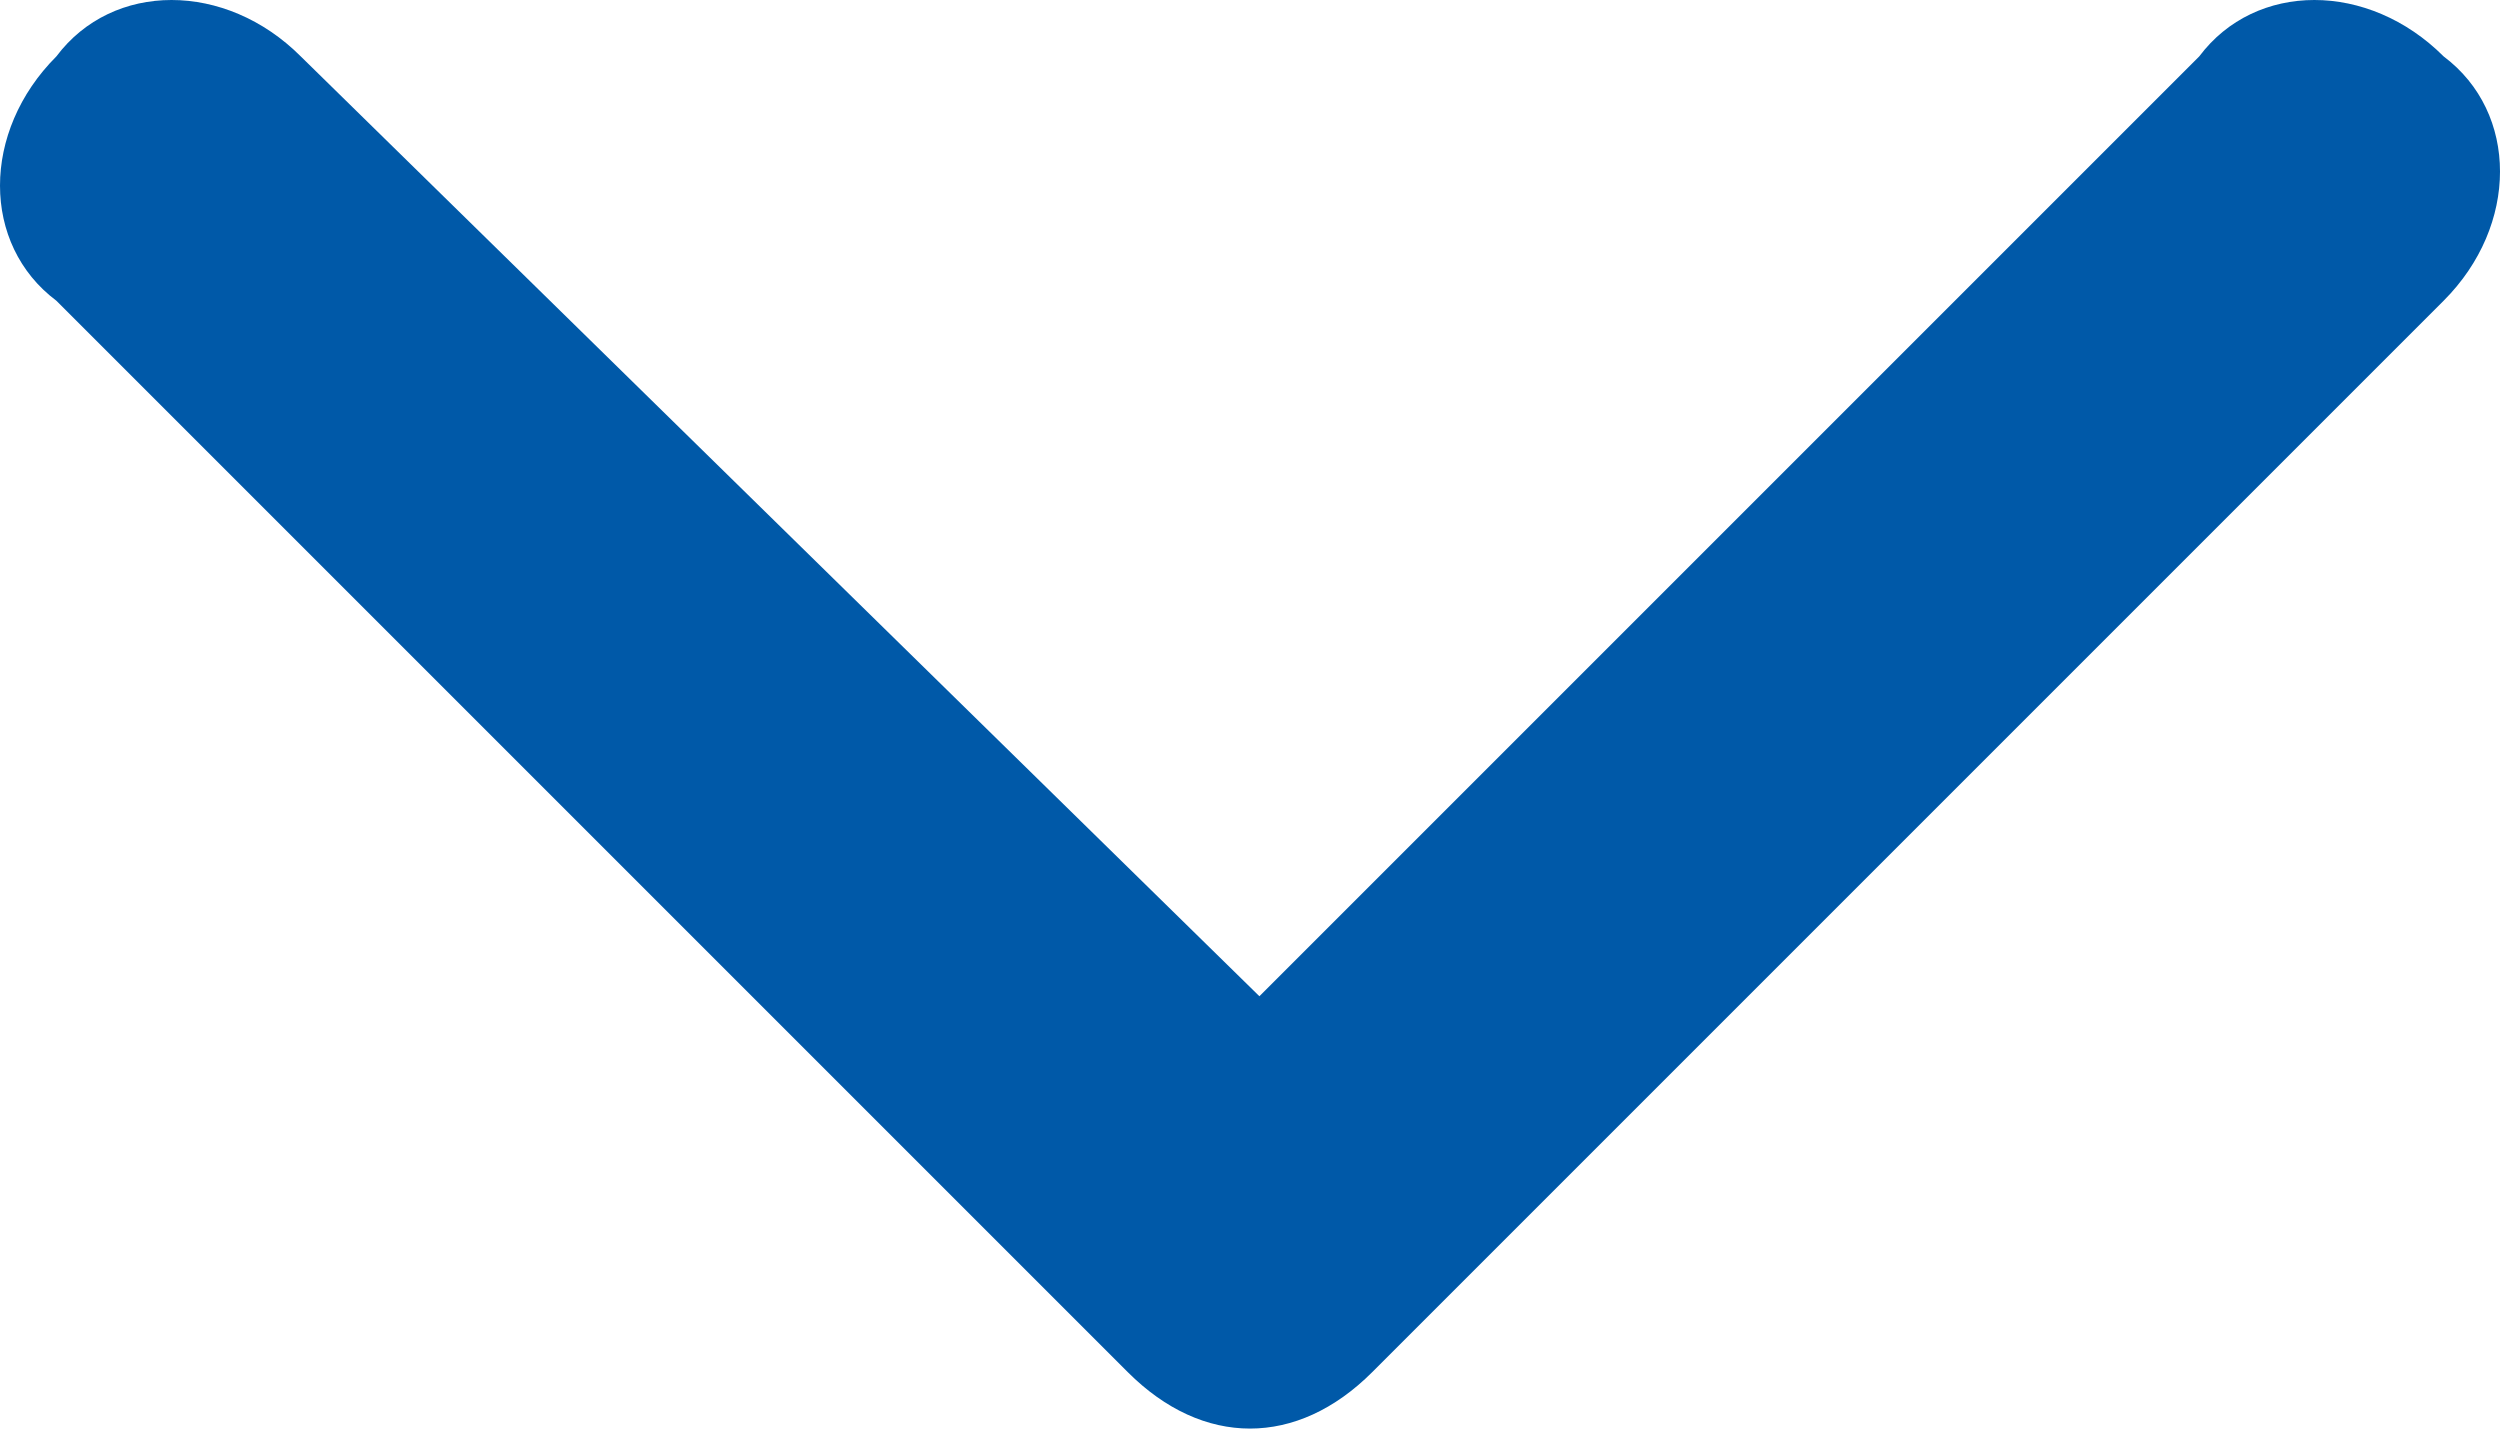
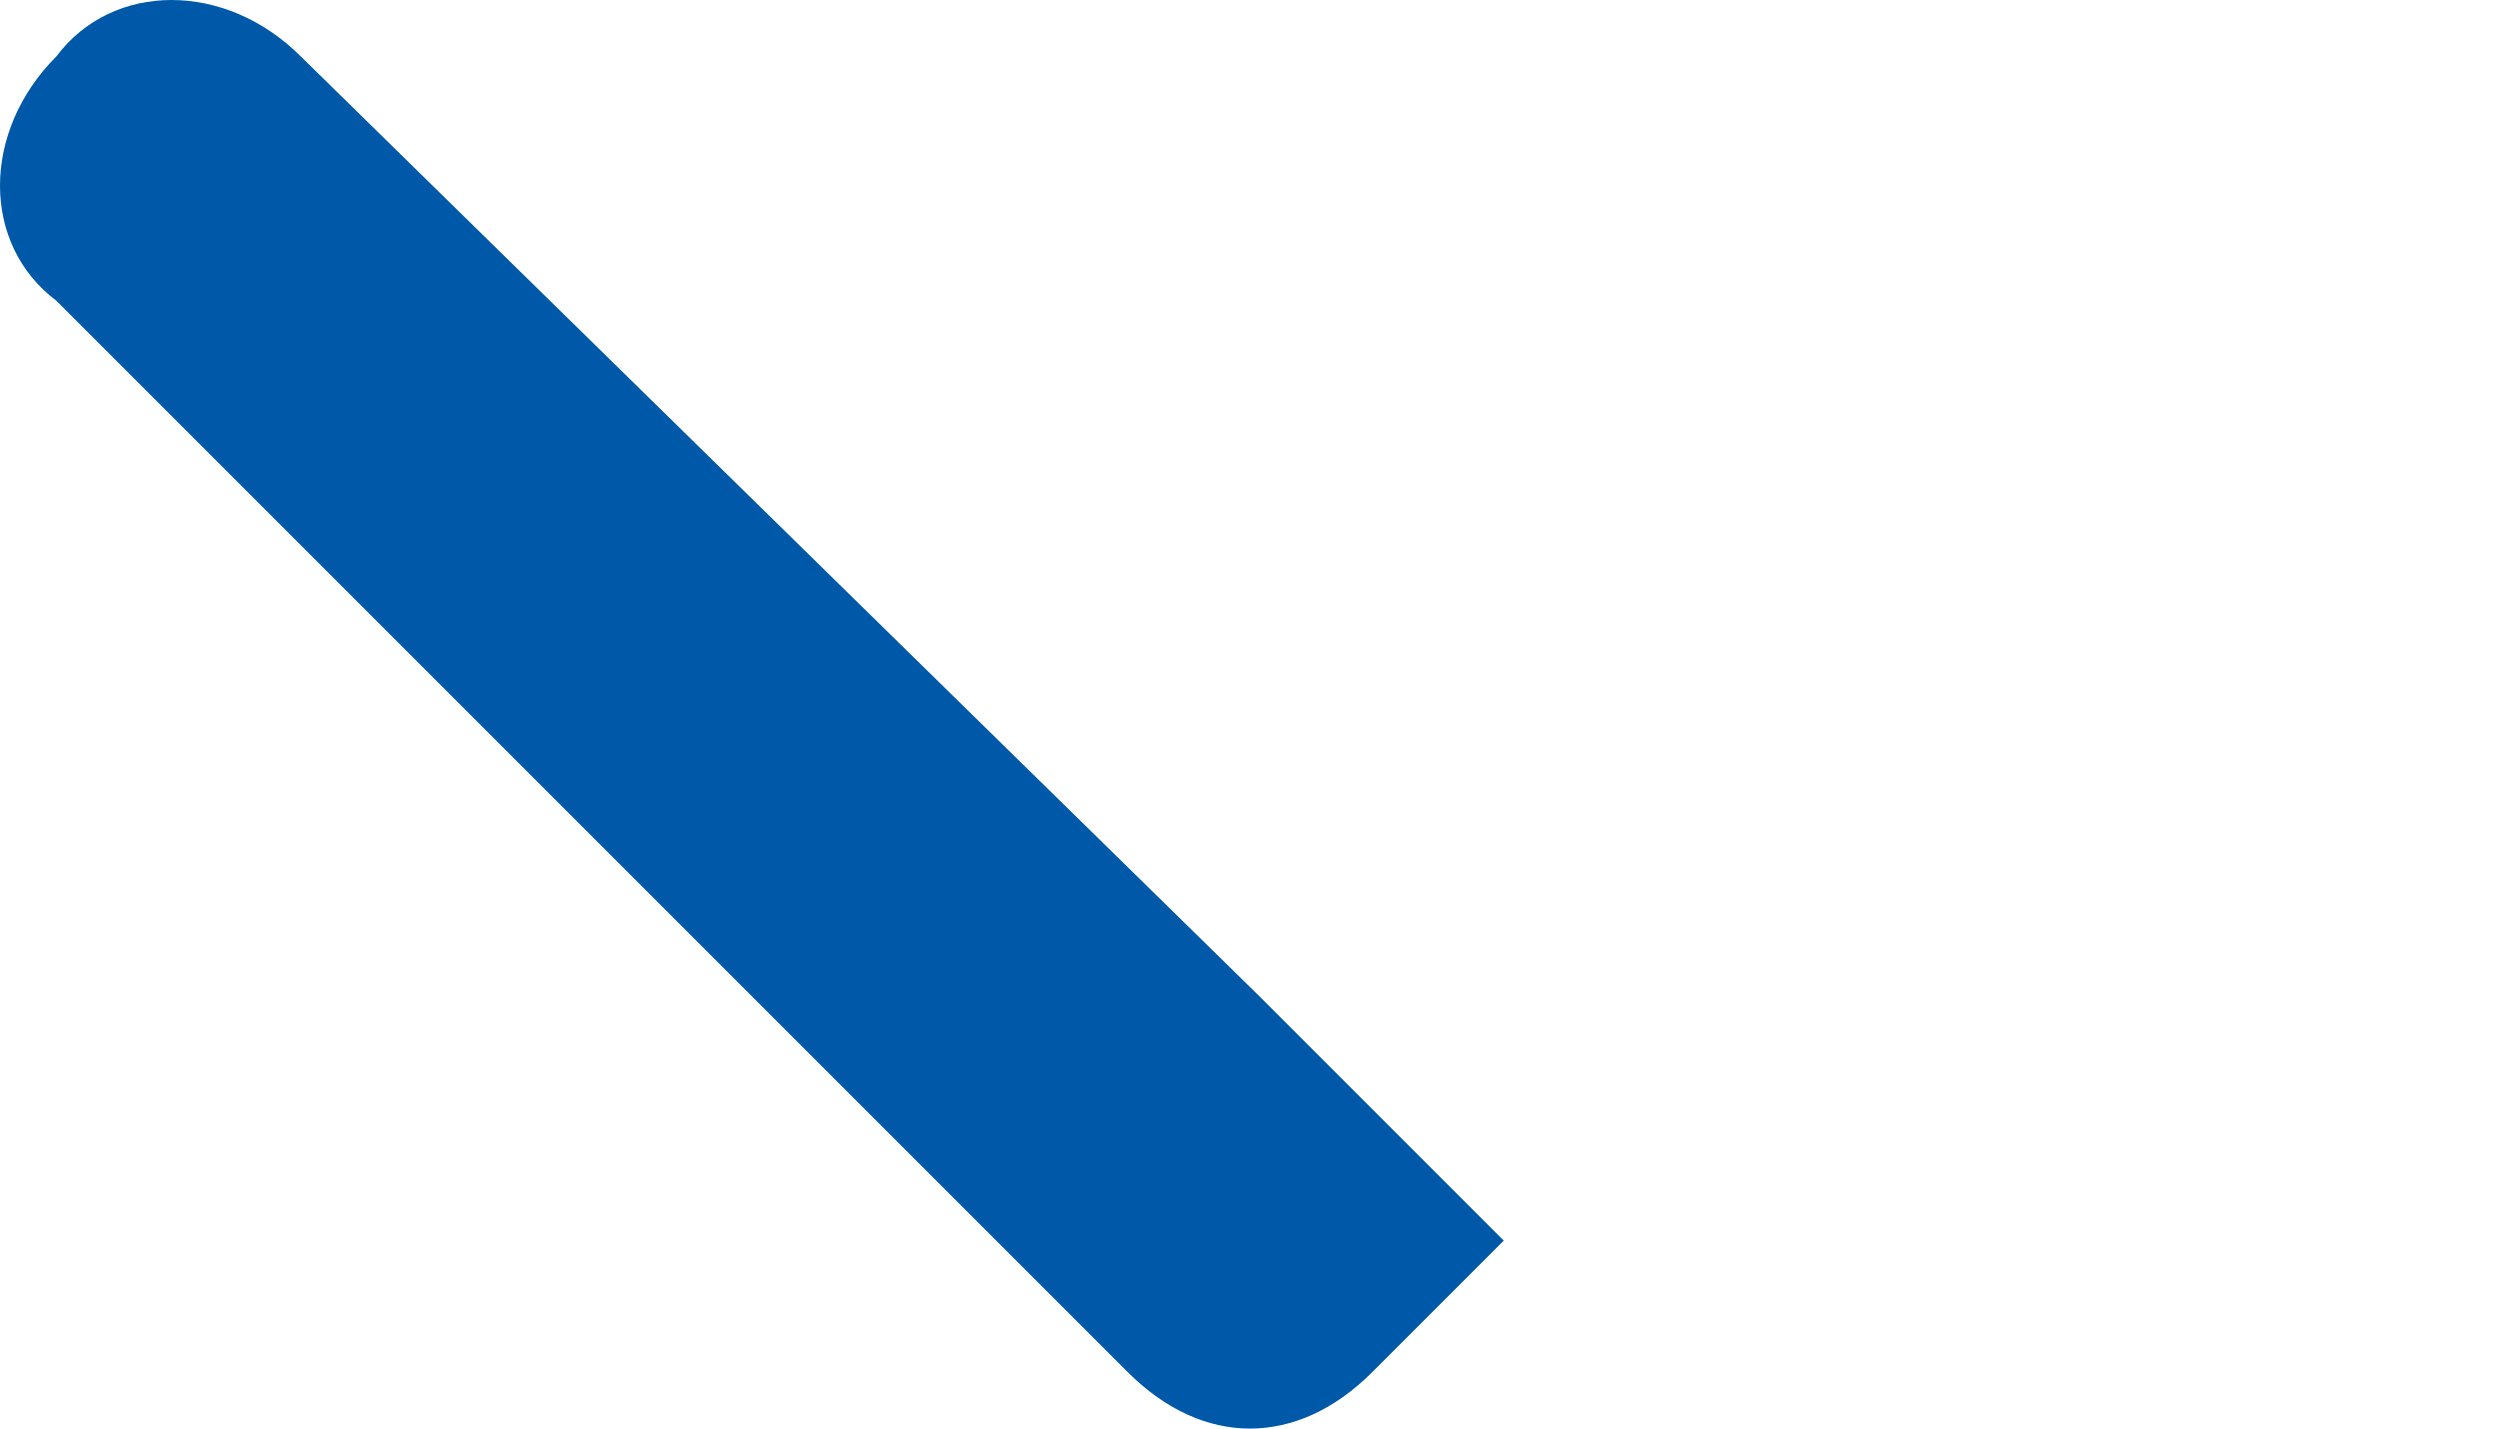
<svg xmlns="http://www.w3.org/2000/svg" version="1.1" viewBox="0 0 13.3 7.6">
  <defs>
    <style>
      .cls-1 {
        fill: #0059a8;
      }
    </style>
  </defs>
  <g>
    <g id="_レイヤー_1" data-name="レイヤー_1">
-       <path id="Icon_ion-ios-arrow-up" class="cls-1" d="M6.7,5.3L1.6.3c-.4-.4-1-.4-1.3,0-.4.4-.4,1,0,1.3H.3l5.7,5.7c.4.4.9.4,1.3,0L13,1.6c.4-.4.4-1,0-1.3-.4-.4-1-.4-1.3,0l-5,5Z" />
+       <path id="Icon_ion-ios-arrow-up" class="cls-1" d="M6.7,5.3L1.6.3c-.4-.4-1-.4-1.3,0-.4.4-.4,1,0,1.3H.3l5.7,5.7c.4.4.9.4,1.3,0L13,1.6l-5,5Z" />
    </g>
  </g>
</svg>